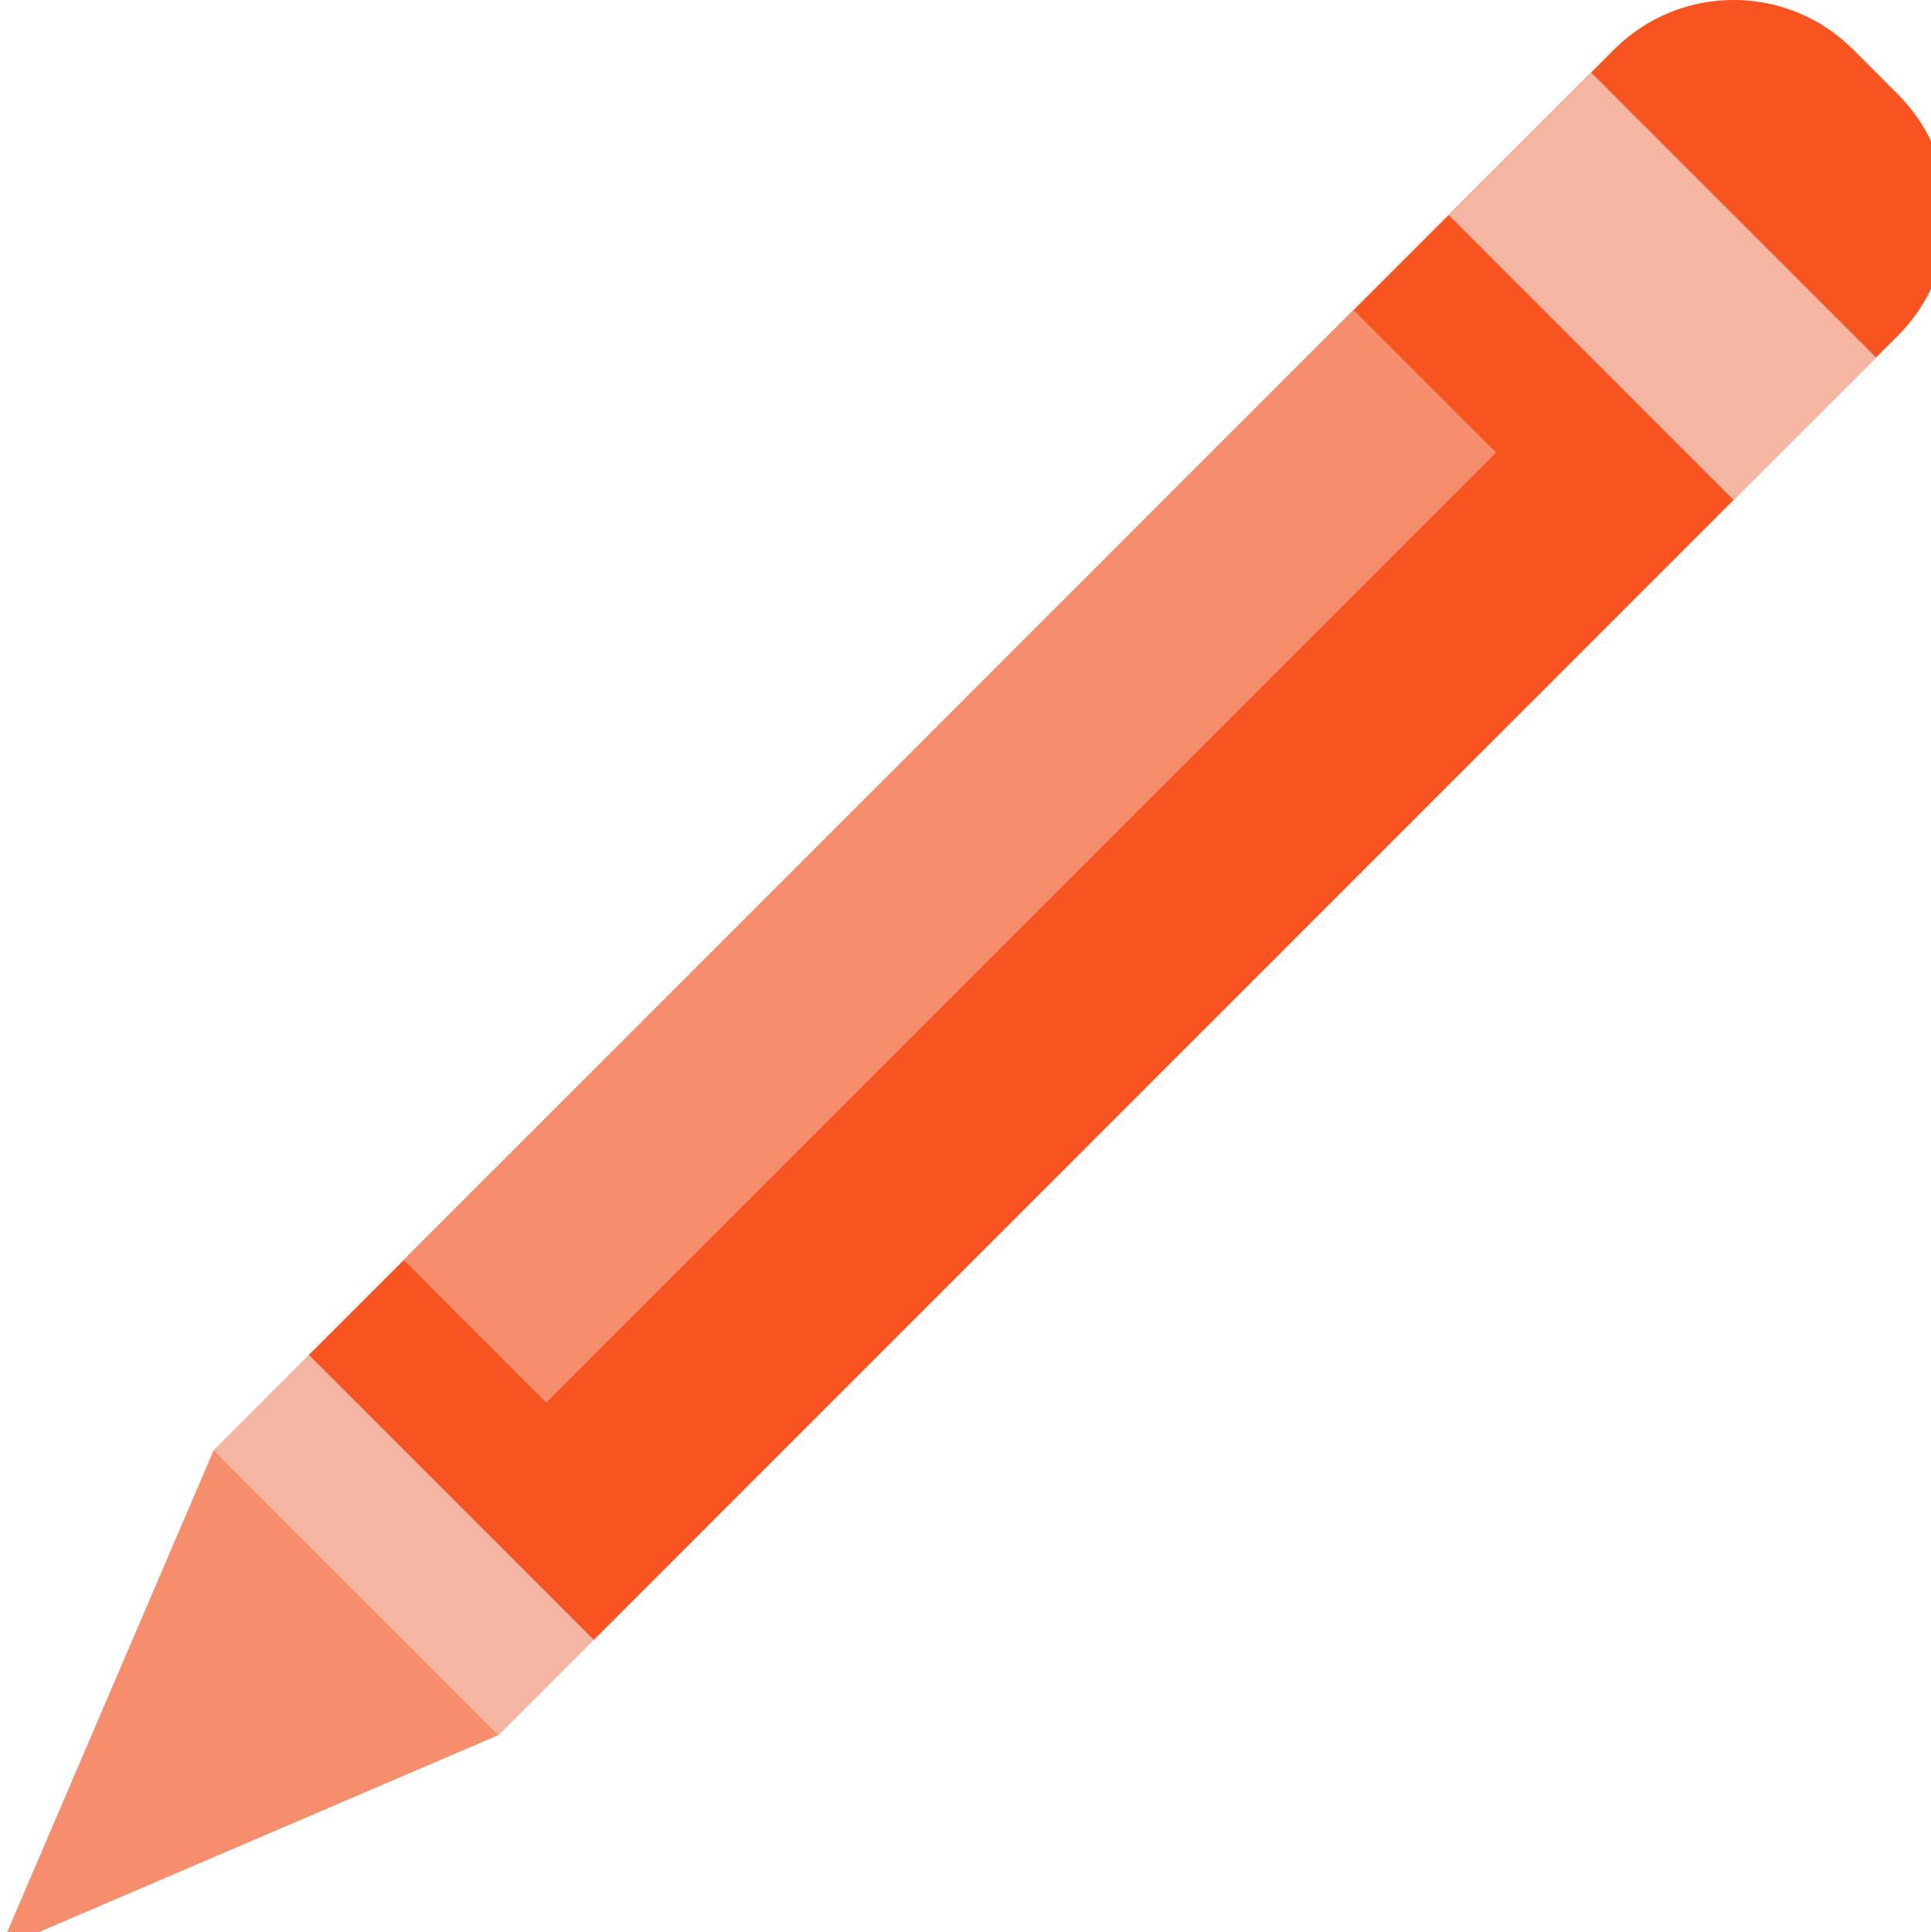
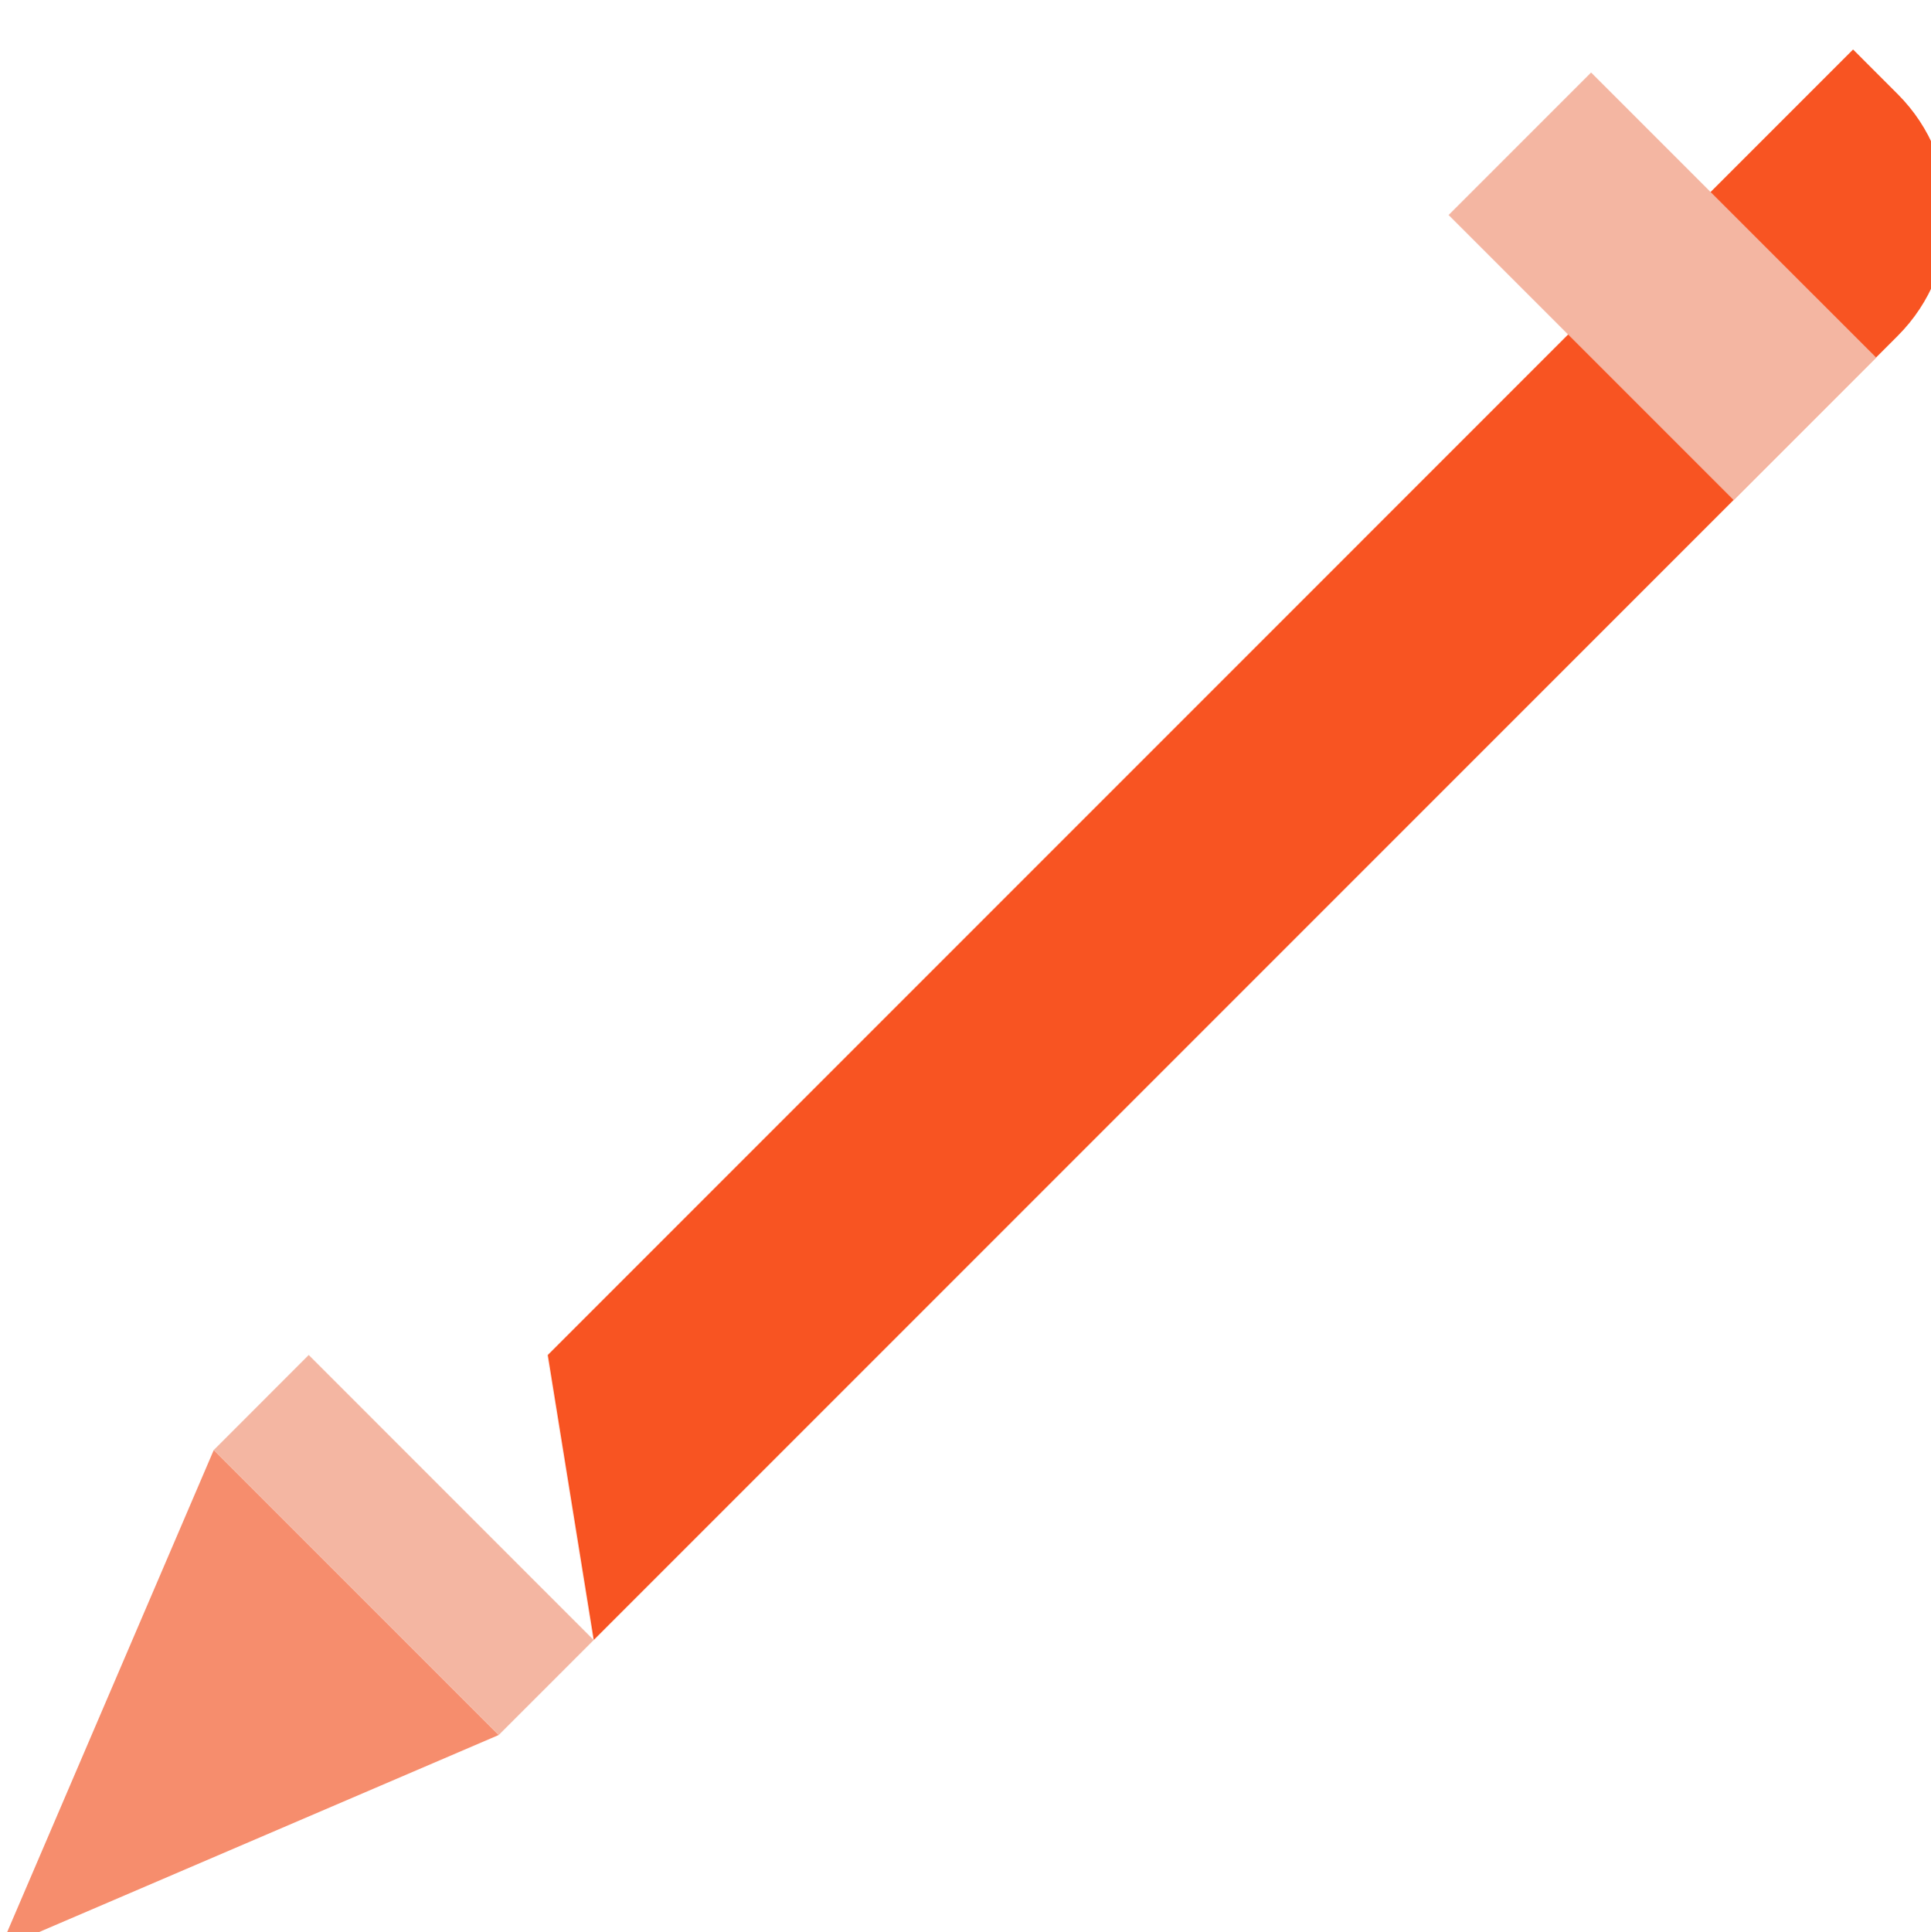
<svg xmlns="http://www.w3.org/2000/svg" width="45.982" height="46" version="1.1" viewBox="0 0 29.438 29.45" xml:space="preserve">
  <g transform="matrix(.058 0 0 .058 -.006 -2.875e-5)">
-     <path d="m156.15 431.03 334.93-334.93l7.839-7.839c17.54-17.54 17.54-45.974 0-63.514l-11.74-11.741c-17.346-17.346-45.471-17.346-62.817 0l-8.192 8.192-334.92 334.93z" fill="#f85422" />
+     <path d="m156.15 431.03 334.93-334.93l7.839-7.839c17.54-17.54 17.54-45.974 0-63.514l-11.74-11.741l-8.192 8.192-334.92 334.93z" fill="#f85422" />
    <polygon transform="translate(0,-1)" points="380.87 57.511 418.32 20.056 493.23 94.958 455.77 132.41" fill="#f4b6a2" />
-     <polygon transform="translate(0,-1)" points="106.21 332.16 355.9 82.476 393.35 119.93 143.67 369.61" fill="#f68d6d" />
    <polygon transform="translate(0,-1)" points="131.18 457 0.102 513.18 56.28 382.1" fill="#f68d6d" />
    <polygon transform="translate(0,-1)" points="56.282 382.1 81.246 357.12 156.15 432.04 131.18 457" fill="#f4b6a2" />
  </g>
</svg>